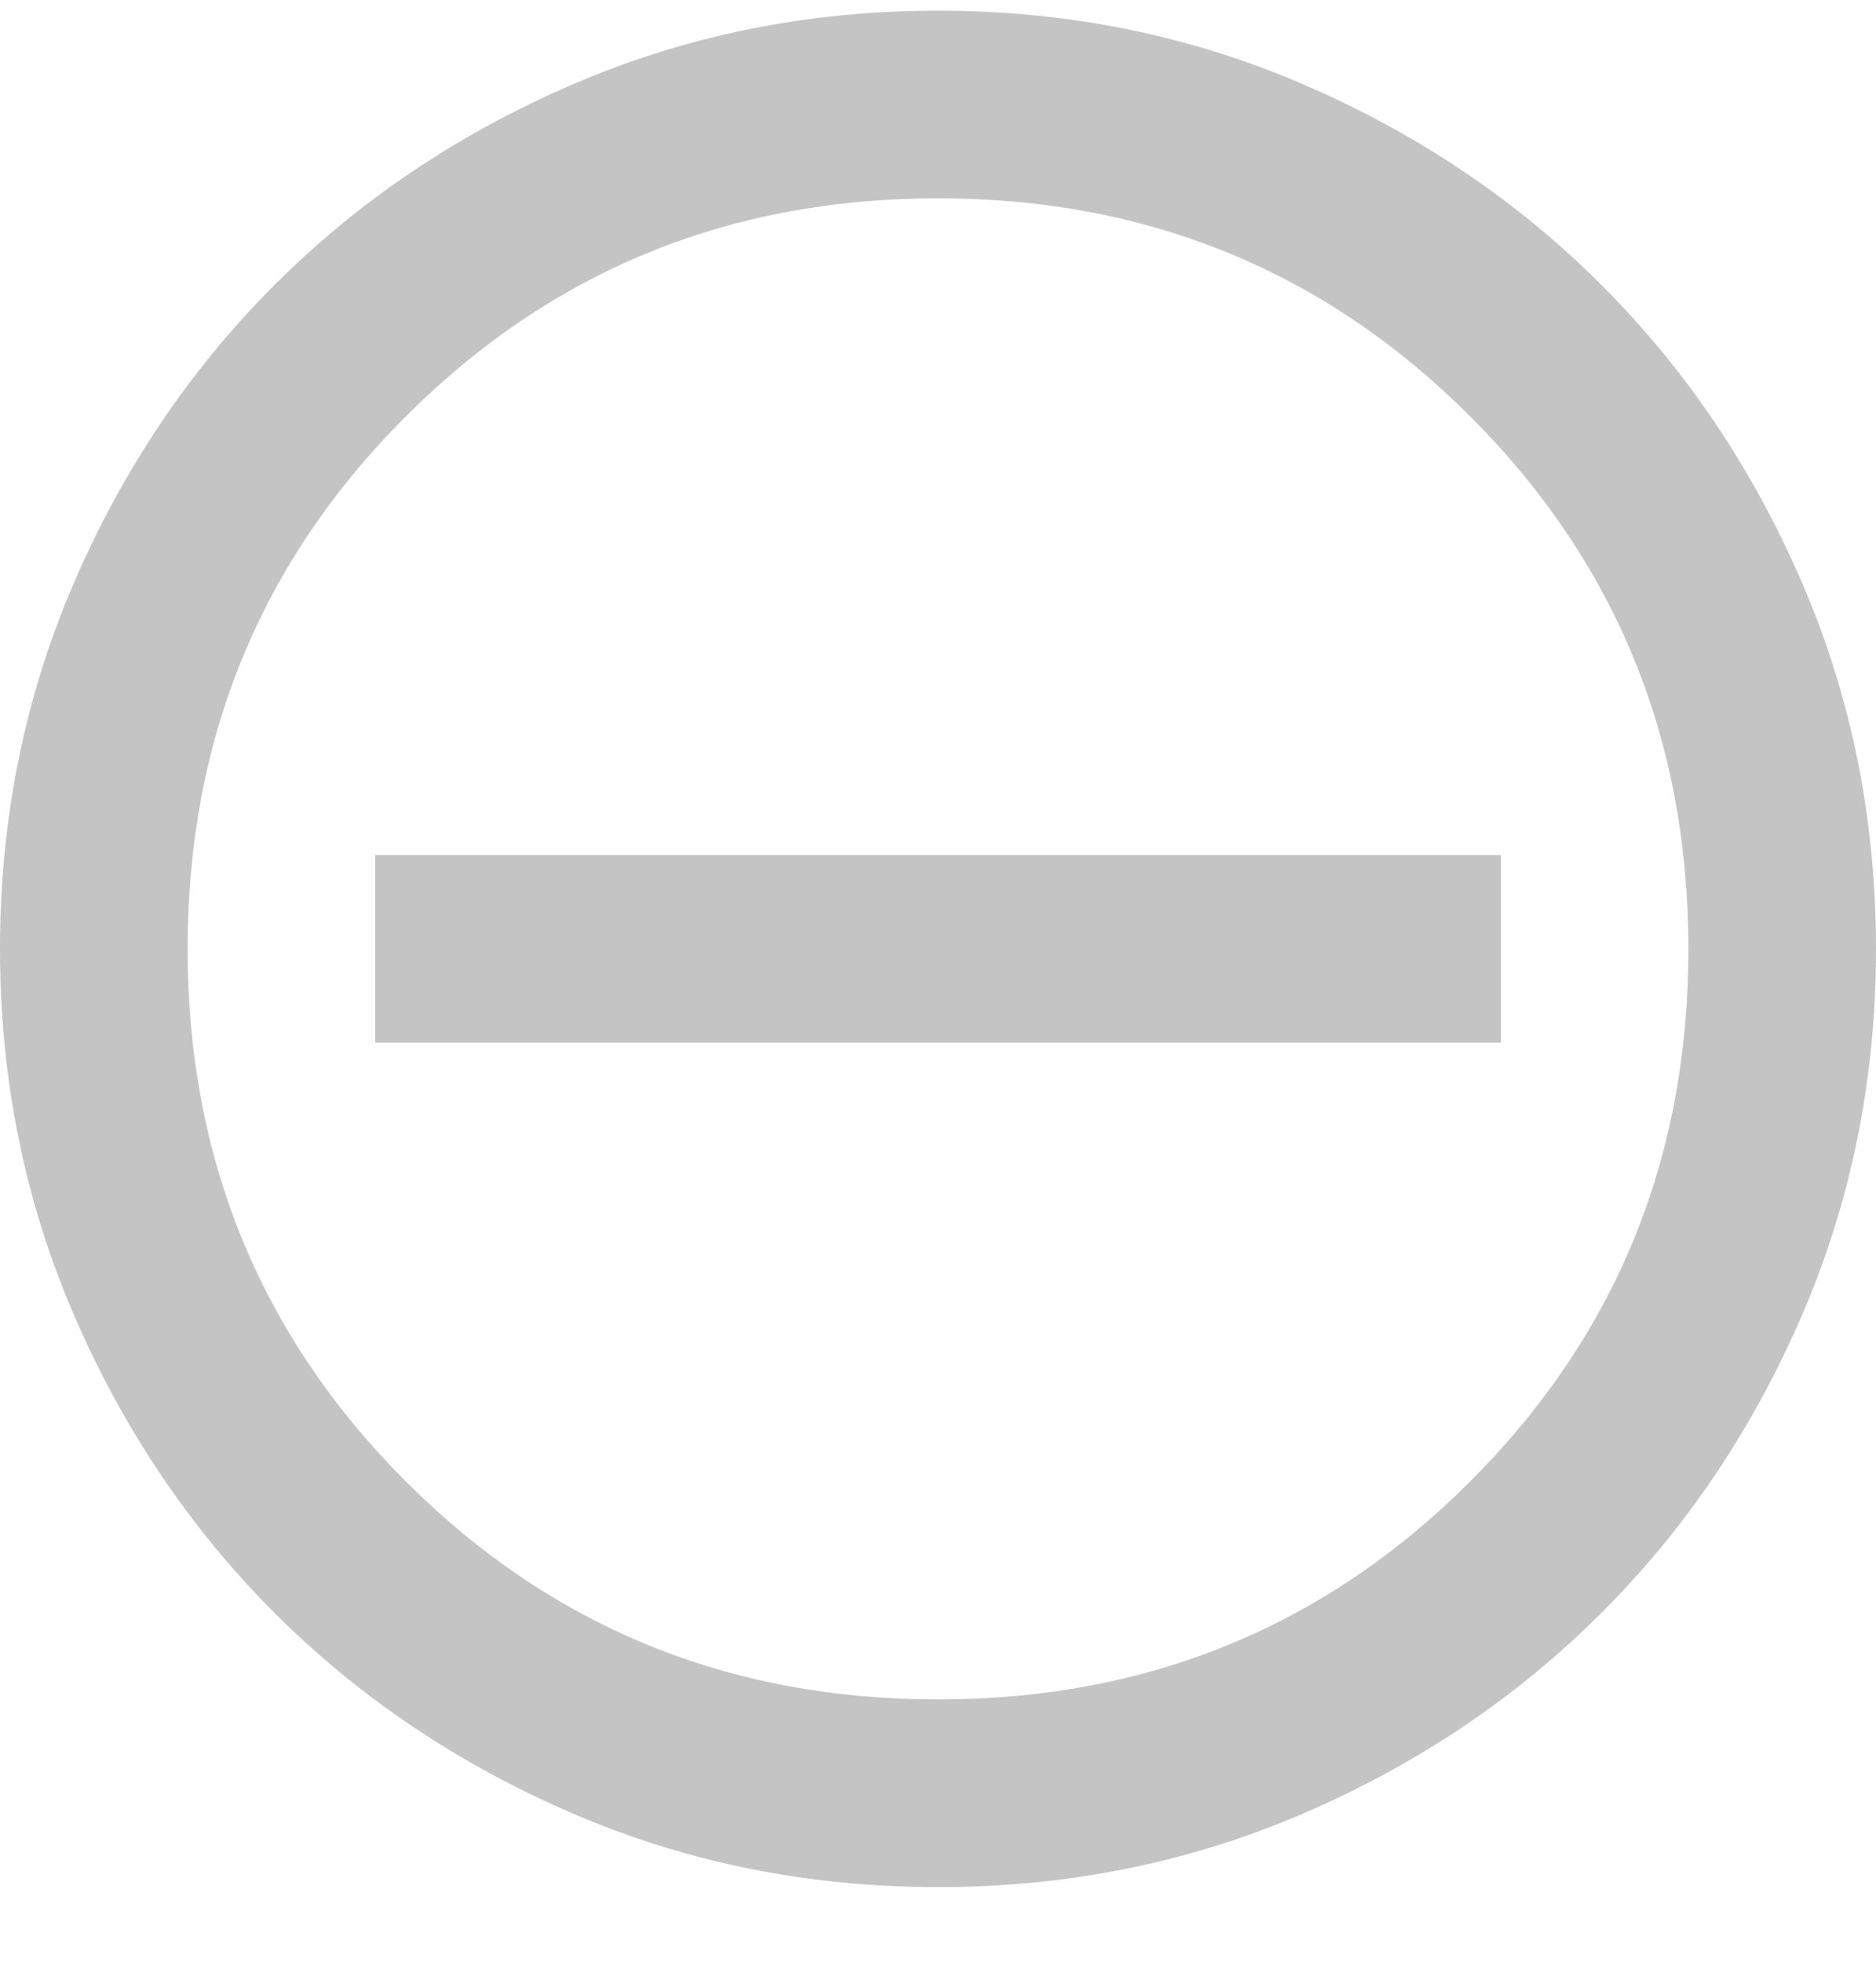
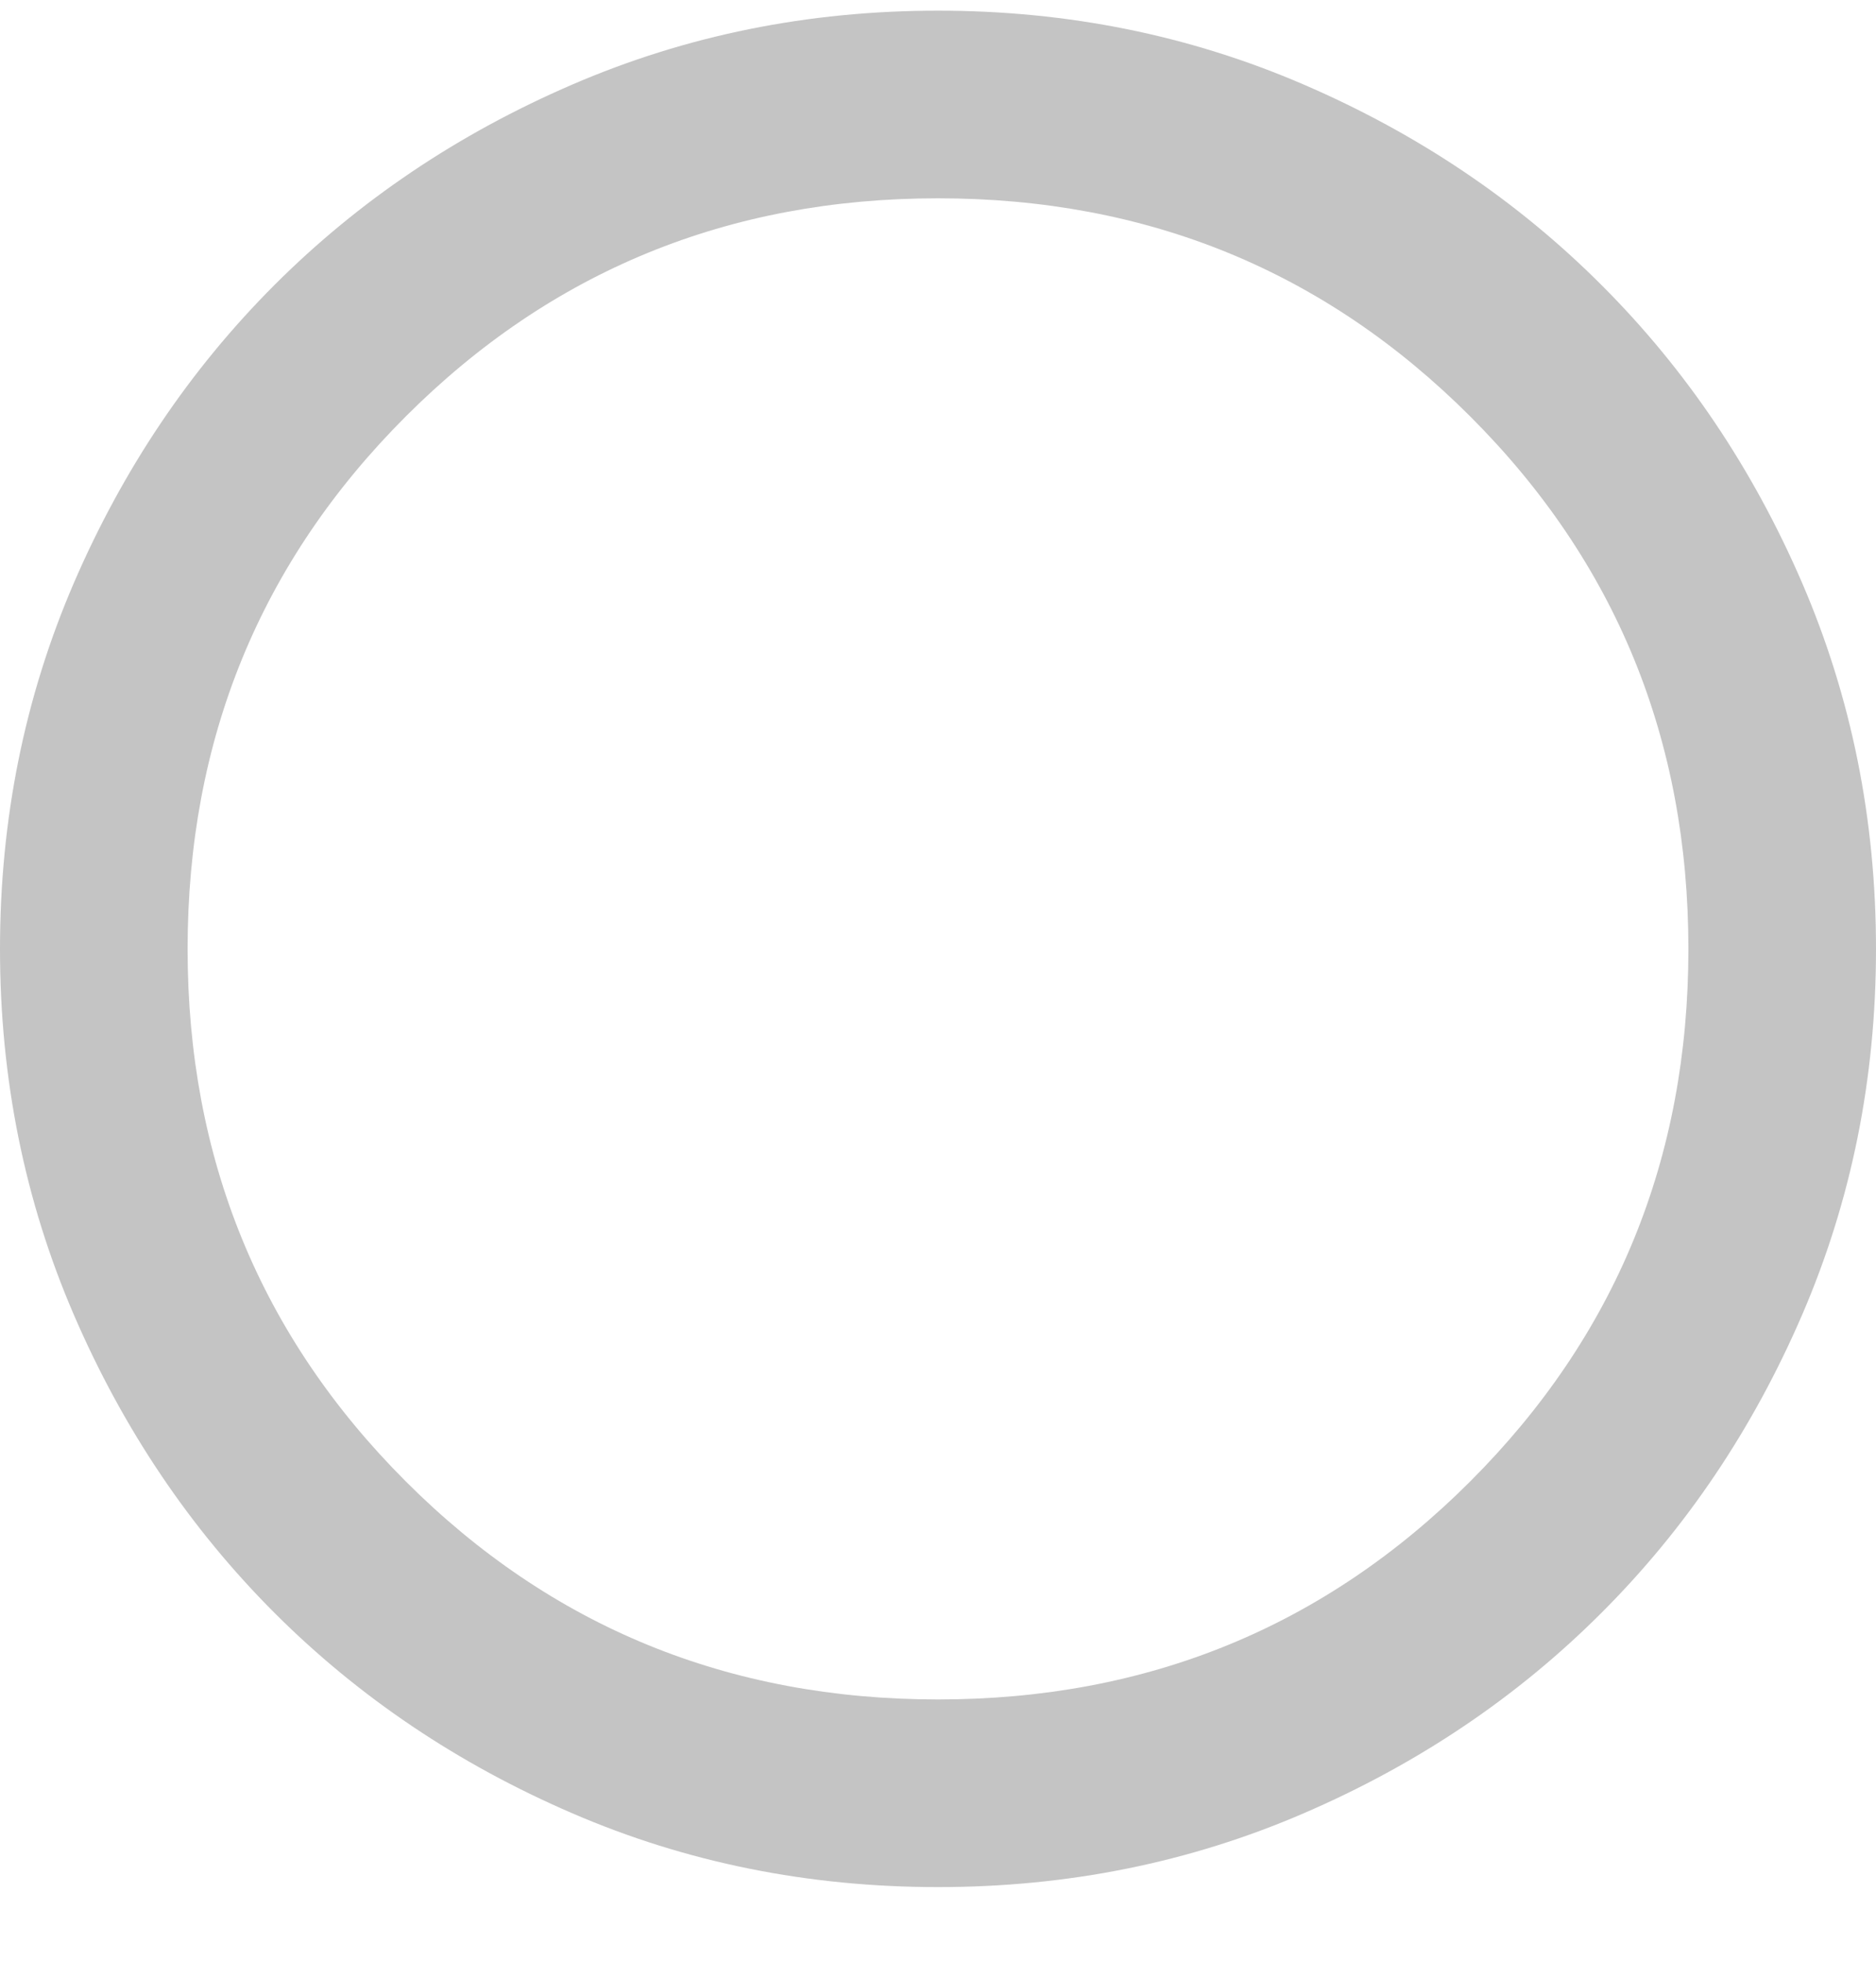
<svg xmlns="http://www.w3.org/2000/svg" width="22" height="23" viewBox="0 0 22 23" fill="none">
  <path d="M11 22.125C9.478 22.125 8.048 21.837 6.71 21.259C5.372 20.682 4.207 19.898 3.217 18.908C2.228 17.918 1.444 16.754 0.866 15.415C0.289 14.077 0 12.647 0 11.126C0 9.604 0.289 8.174 0.866 6.835C1.444 5.497 2.228 4.333 3.217 3.343C4.207 2.353 5.372 1.569 6.71 0.992C8.048 0.414 9.478 0.125 11 0.125C12.522 0.125 13.952 0.414 15.29 0.992C16.628 1.569 17.793 2.353 18.782 3.343C19.773 4.333 20.556 5.497 21.134 6.835C21.711 8.174 22 9.604 22 11.126C22 12.647 21.711 14.077 21.134 15.415C20.556 16.754 19.773 17.918 18.782 18.908C17.793 19.898 16.628 20.682 15.29 21.259C13.952 21.837 12.522 22.125 11 22.125ZM11 19.925C13.457 19.925 15.537 19.073 17.242 17.368C18.948 15.663 19.8 13.582 19.8 11.126C19.8 8.669 18.948 6.588 17.242 4.883C15.537 3.178 13.457 2.325 11 2.325C8.543 2.325 6.463 3.178 4.758 4.883C3.053 6.588 2.2 8.669 2.2 11.126C2.2 13.582 3.053 15.663 4.758 17.368C6.463 19.073 8.543 19.925 11 19.925Z" fill="#C4C4C4" />
-   <path d="M4.4 12.225V10.025H17.6V12.225H4.4Z" fill="#C4C4C4" />
</svg>